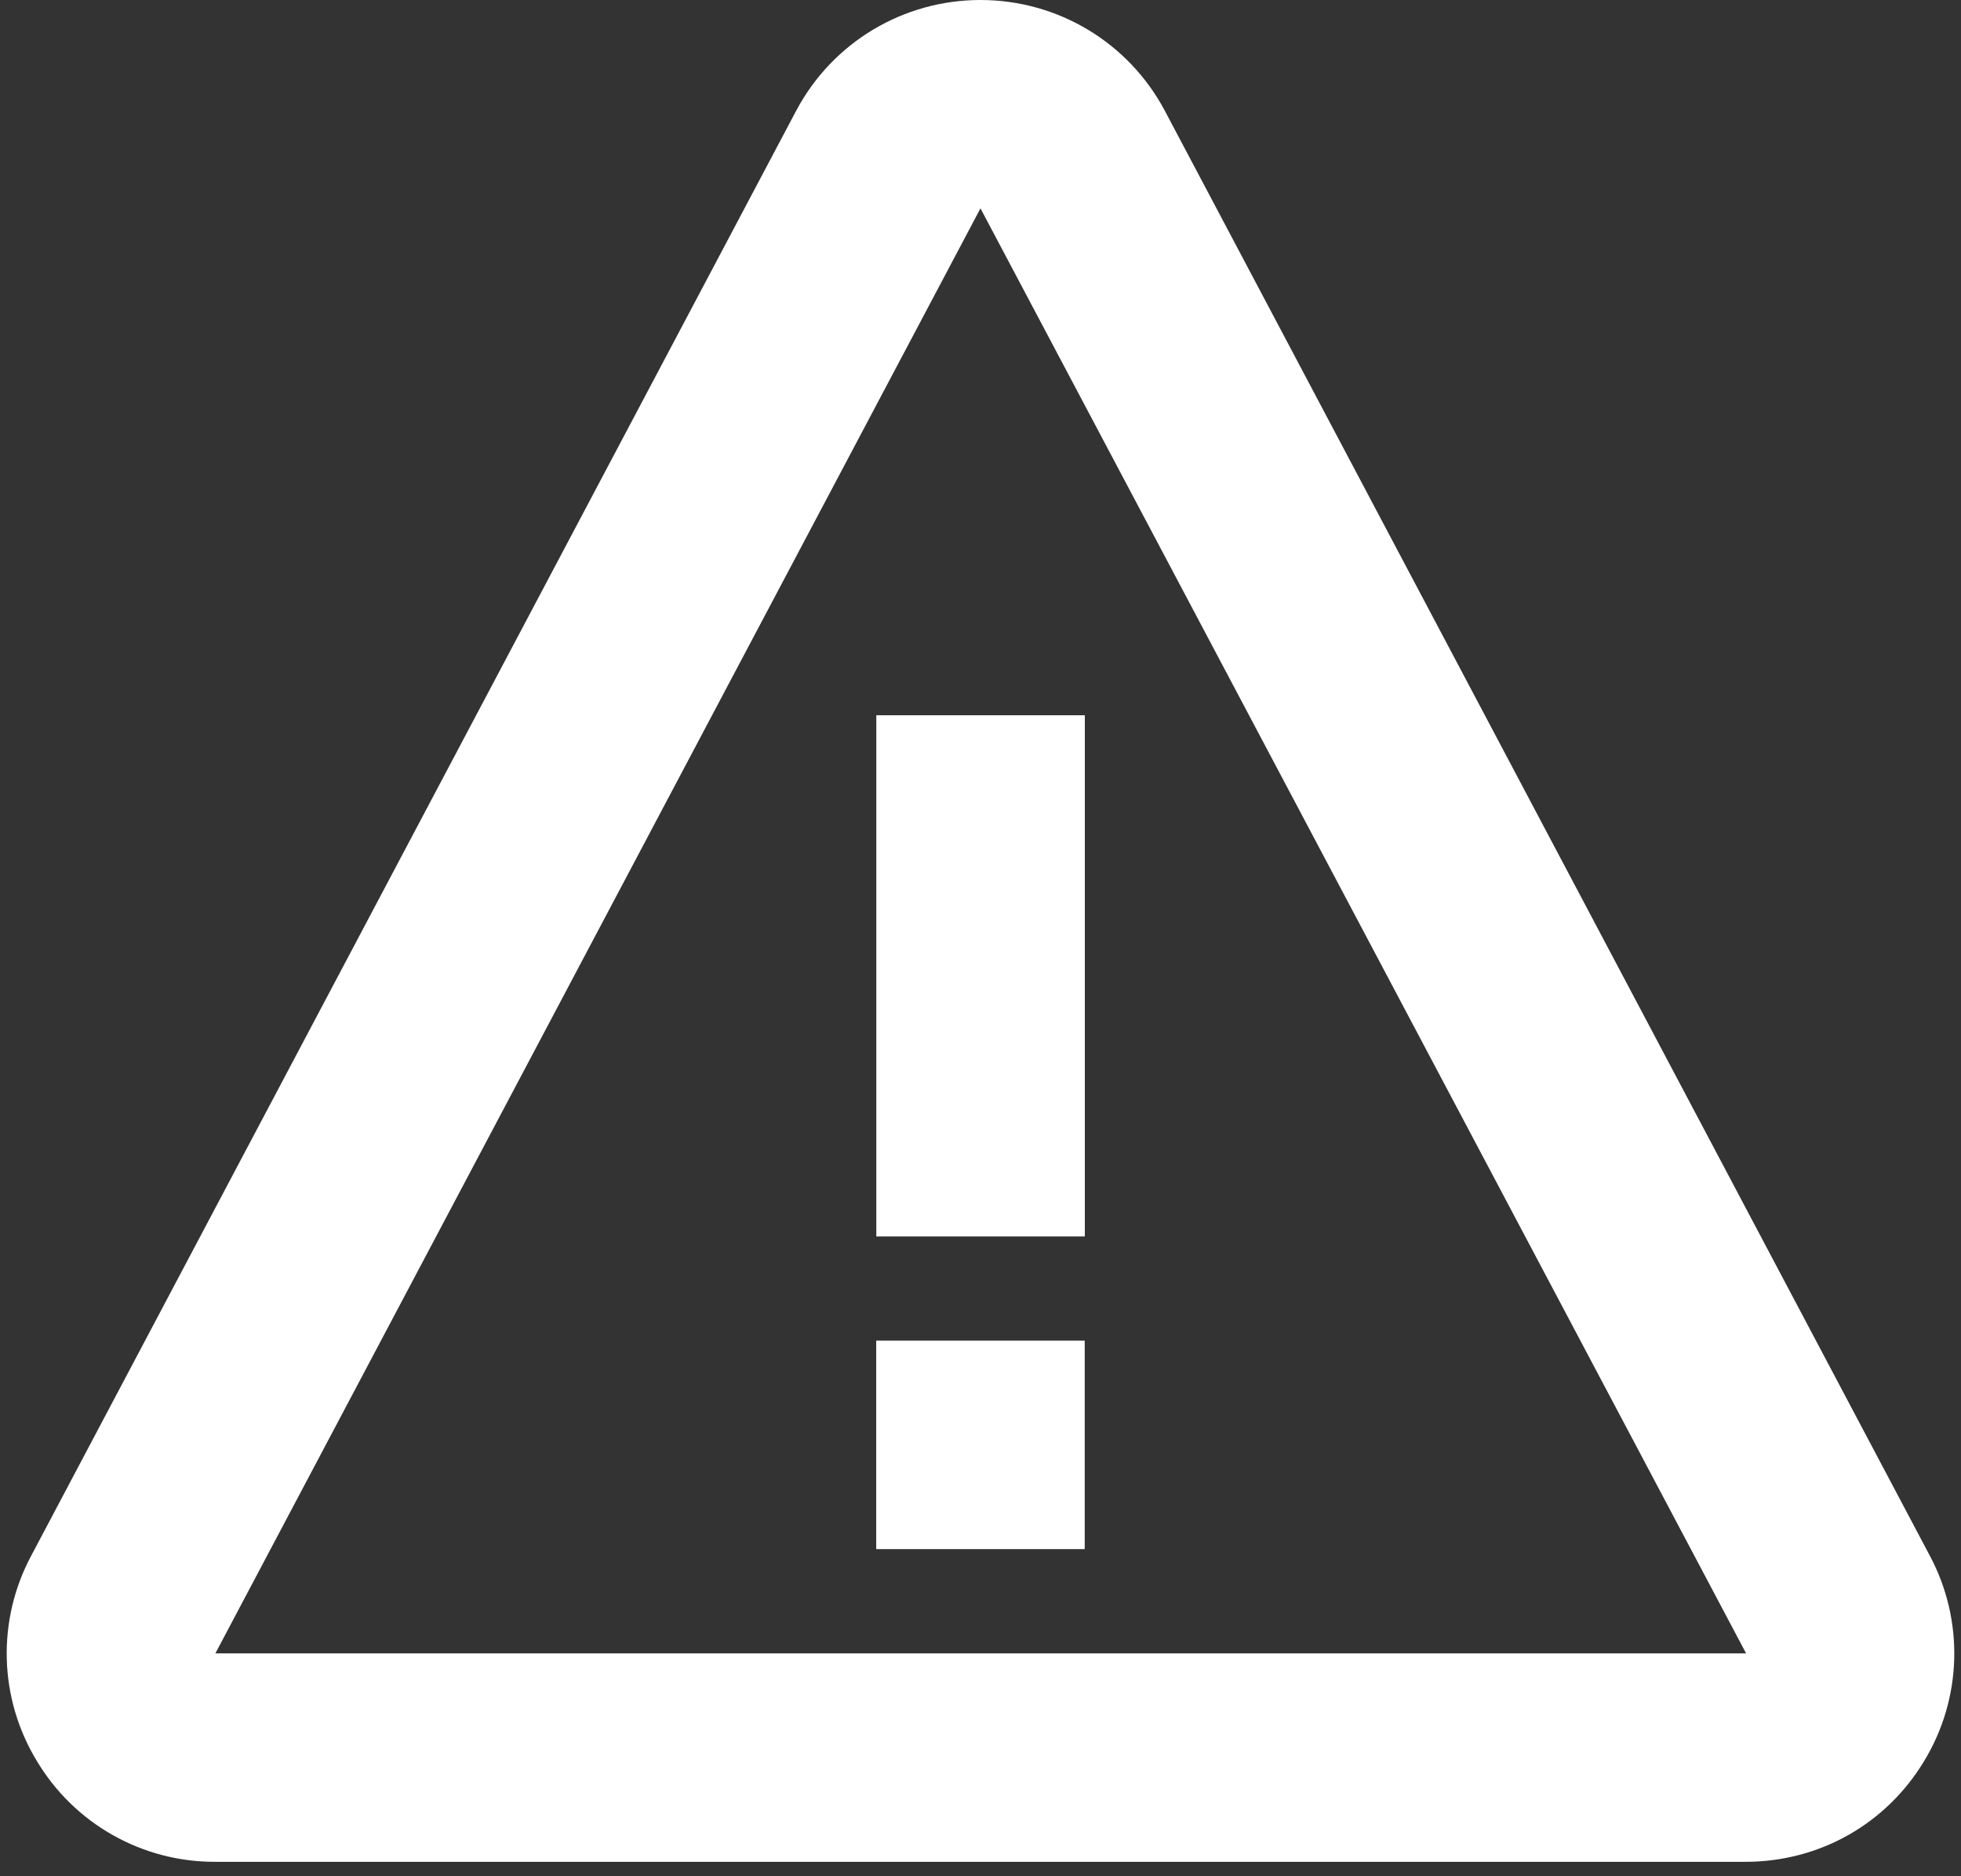
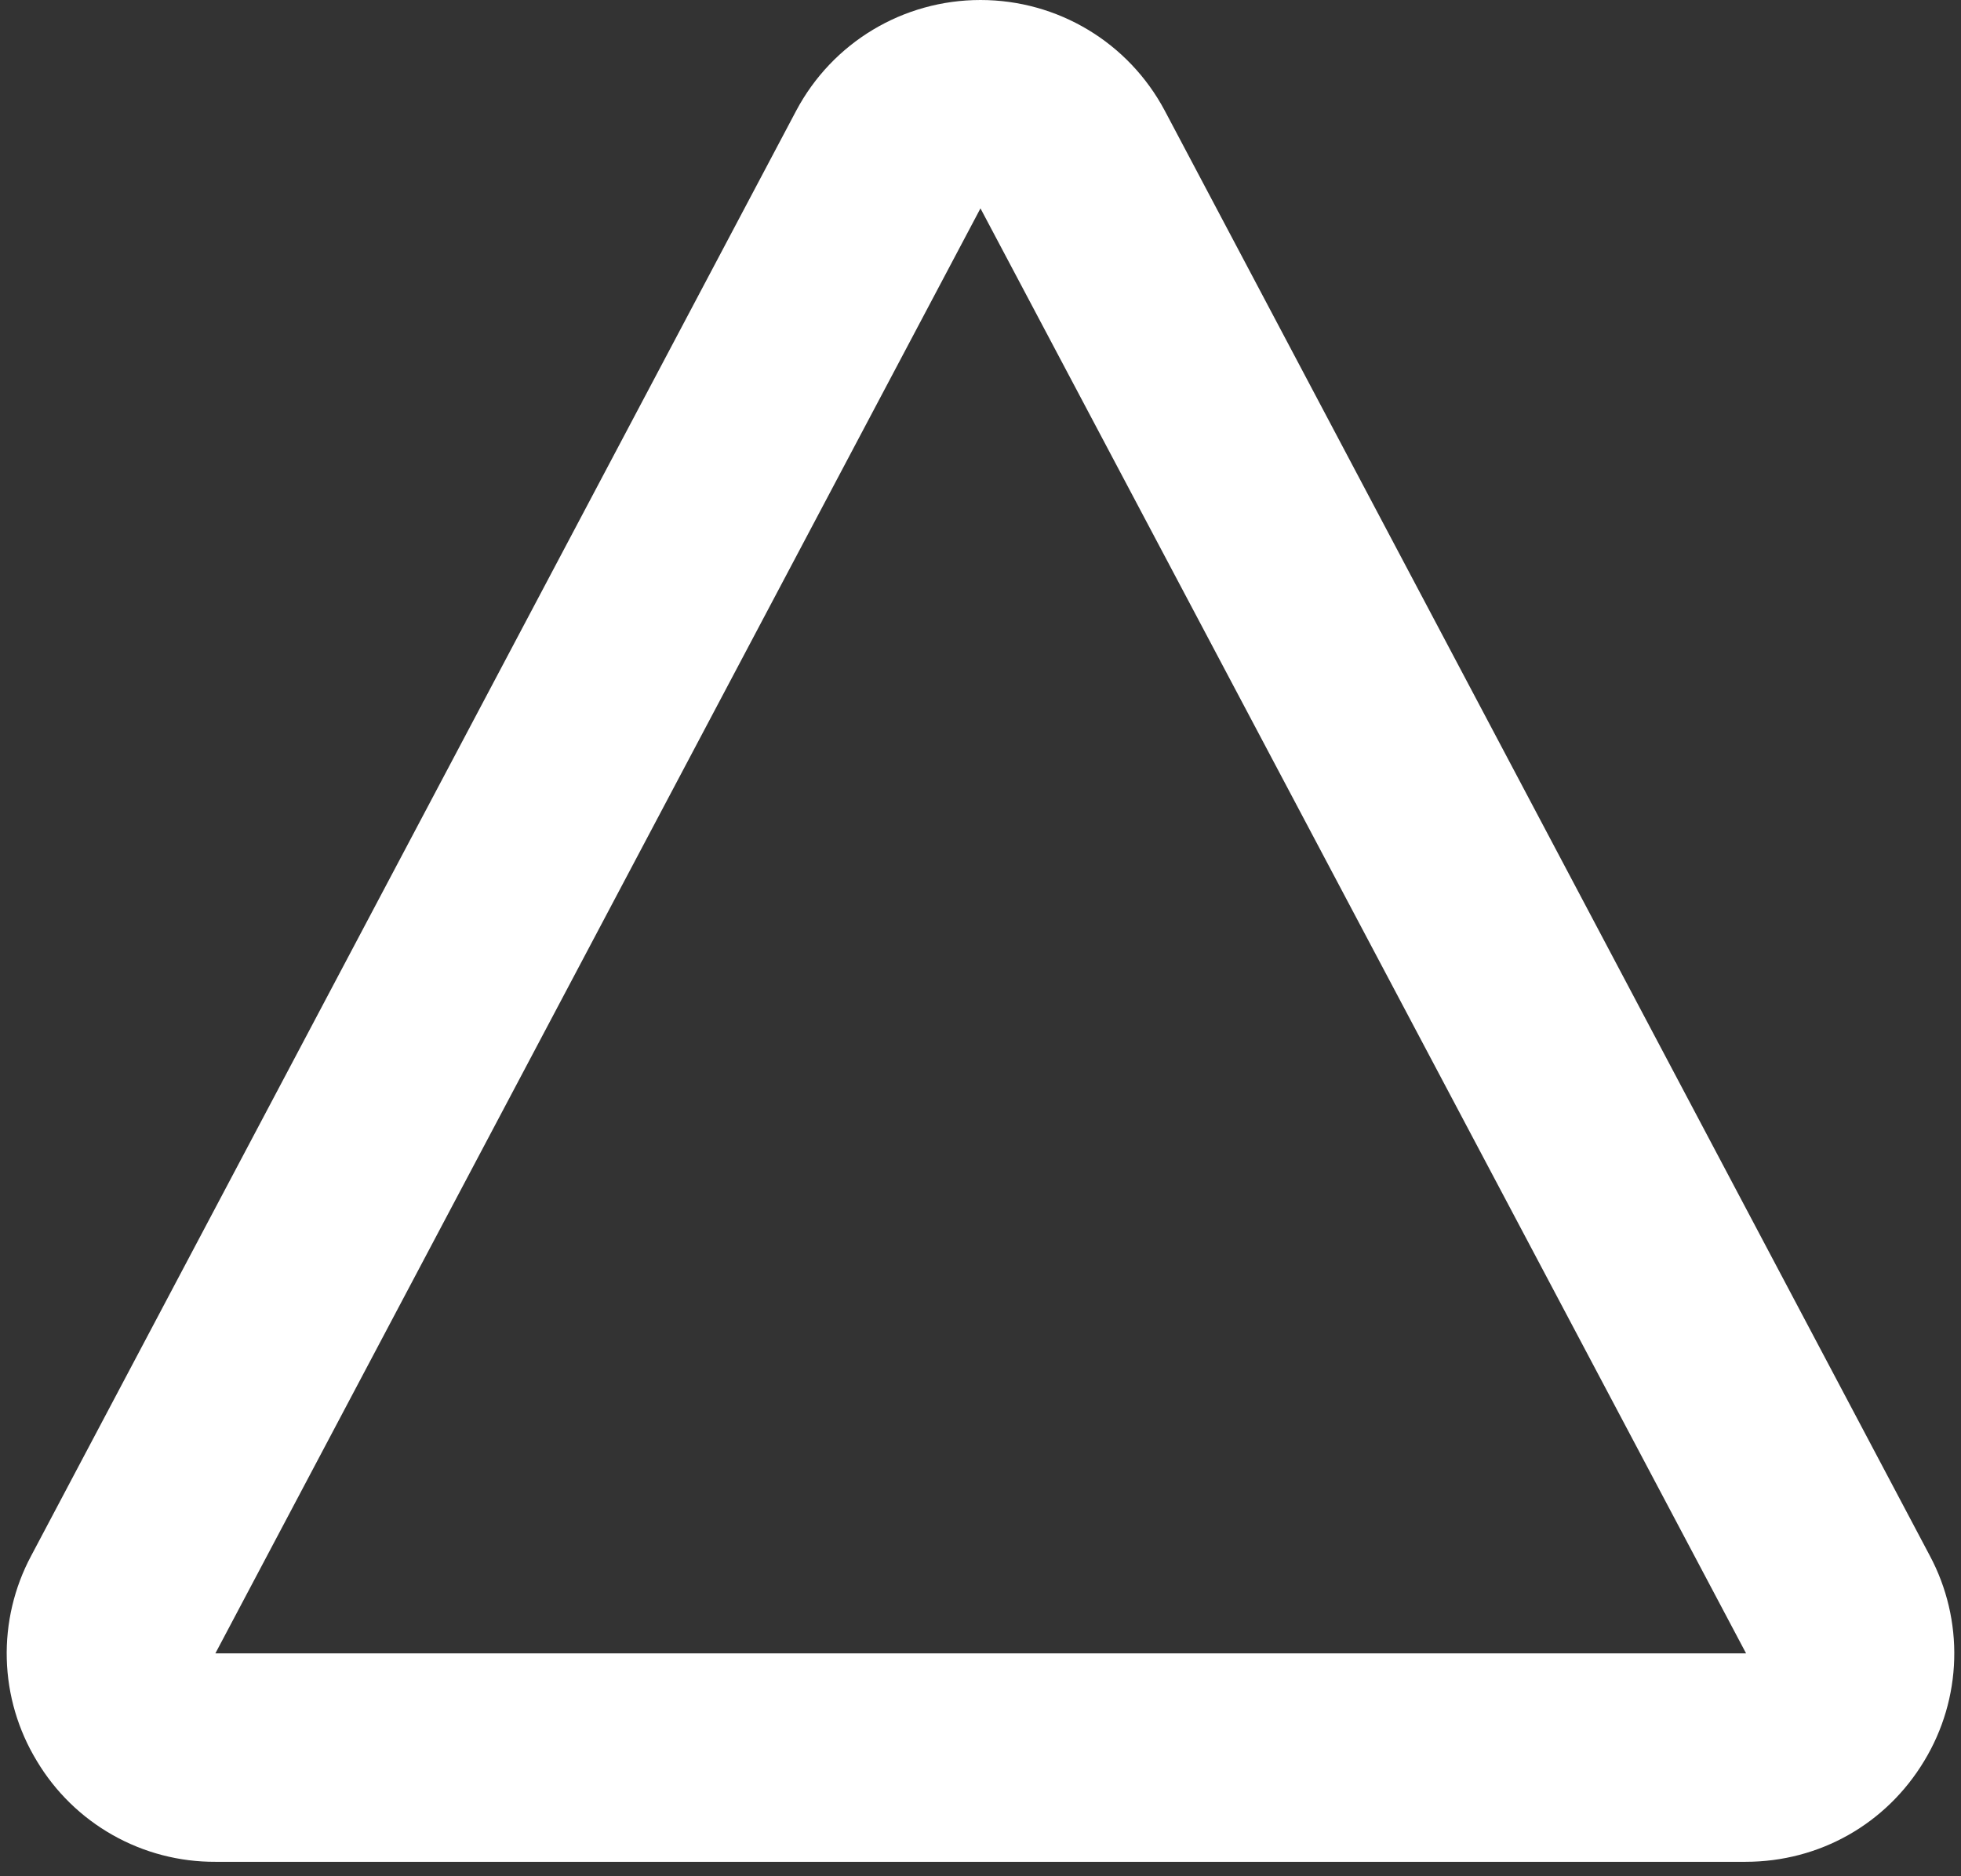
<svg xmlns="http://www.w3.org/2000/svg" width="116" height="111" viewBox="0 0 116 111" fill="none">
  <rect x="0" y="0" width="116" height="111" fill="#333333" stroke="none" />
-   <path d="M51.837 42.316H64.171V73.149H51.837V42.316ZM51.831 79.316H64.165V91.649H51.831V79.316Z" fill="white" />
  <path d="M68.901 6.549C66.755 2.51 62.574 0 57.998 0C53.422 0 49.241 2.51 47.095 6.555L1.844 92.044C0.84 93.921 0.343 96.028 0.401 98.156C0.459 100.284 1.072 102.36 2.177 104.18C3.267 106.007 4.814 107.519 6.667 108.566C8.519 109.613 10.613 110.159 12.741 110.149H103.255C107.621 110.149 111.574 107.917 113.825 104.18C114.929 102.36 115.54 100.284 115.598 98.156C115.656 96.028 115.16 93.921 114.158 92.044L68.901 6.549ZM12.741 97.816L57.998 12.327L103.286 97.816H12.741Z" fill="white" />
</svg>